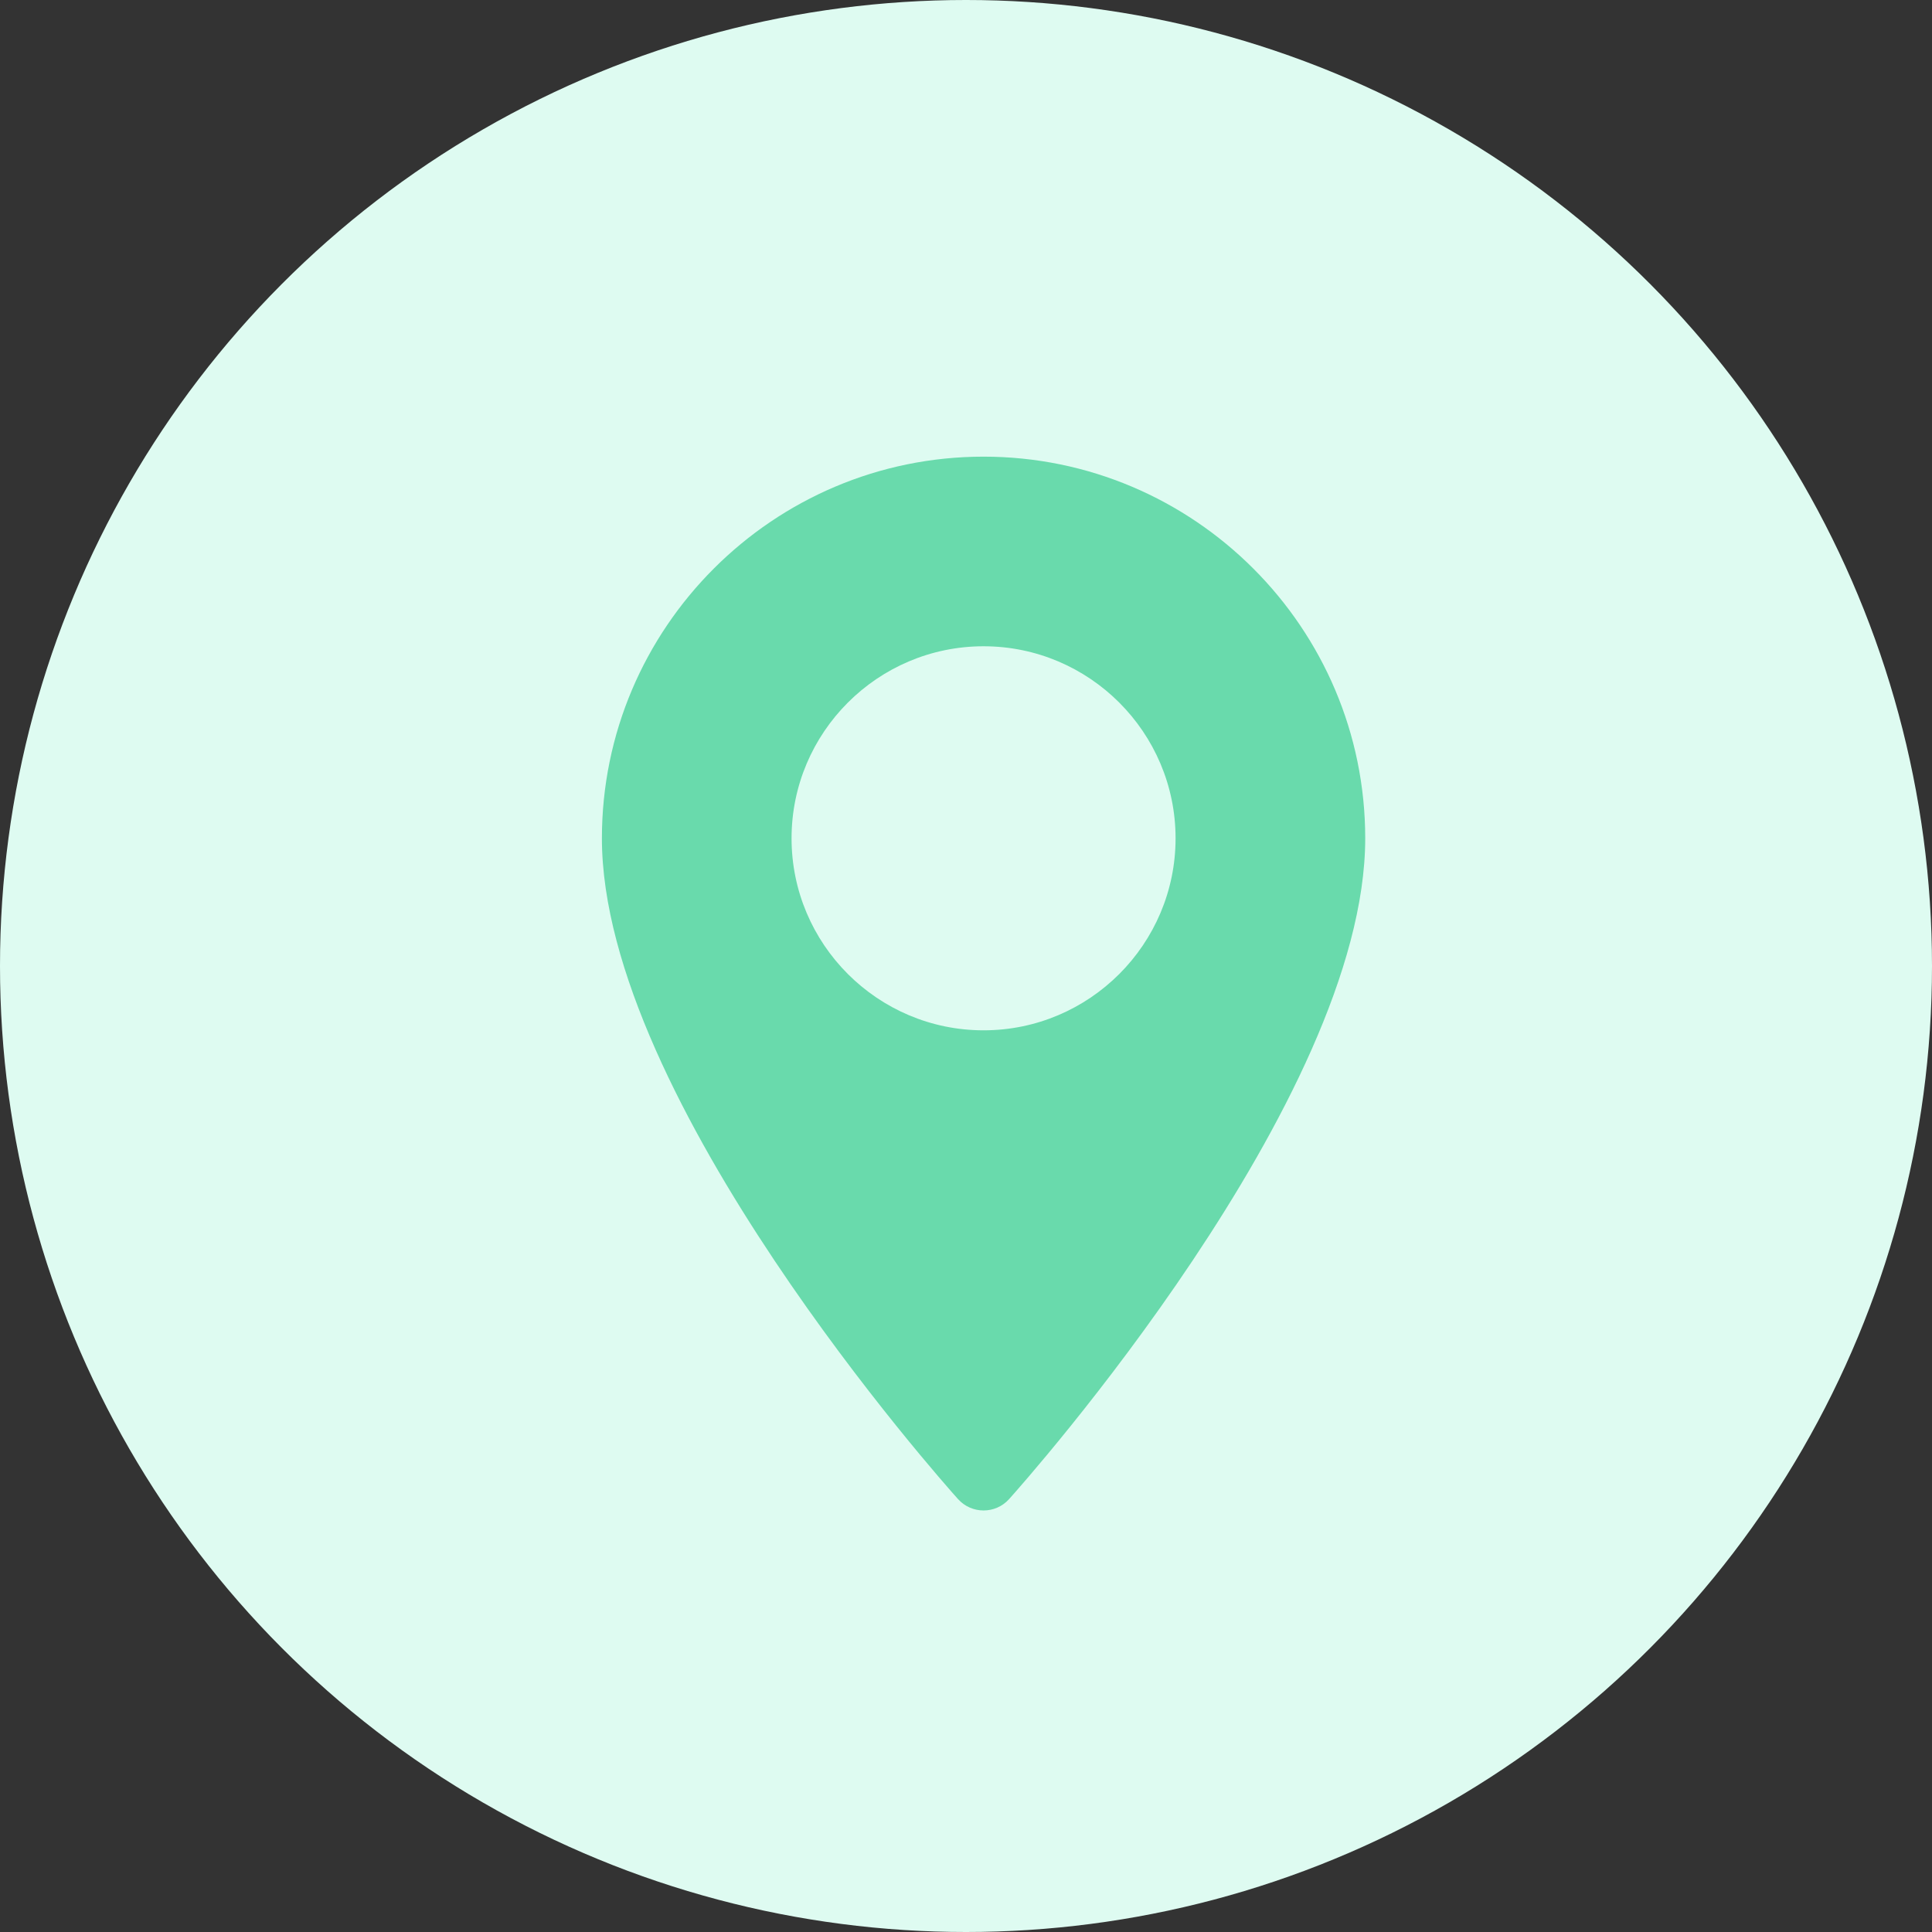
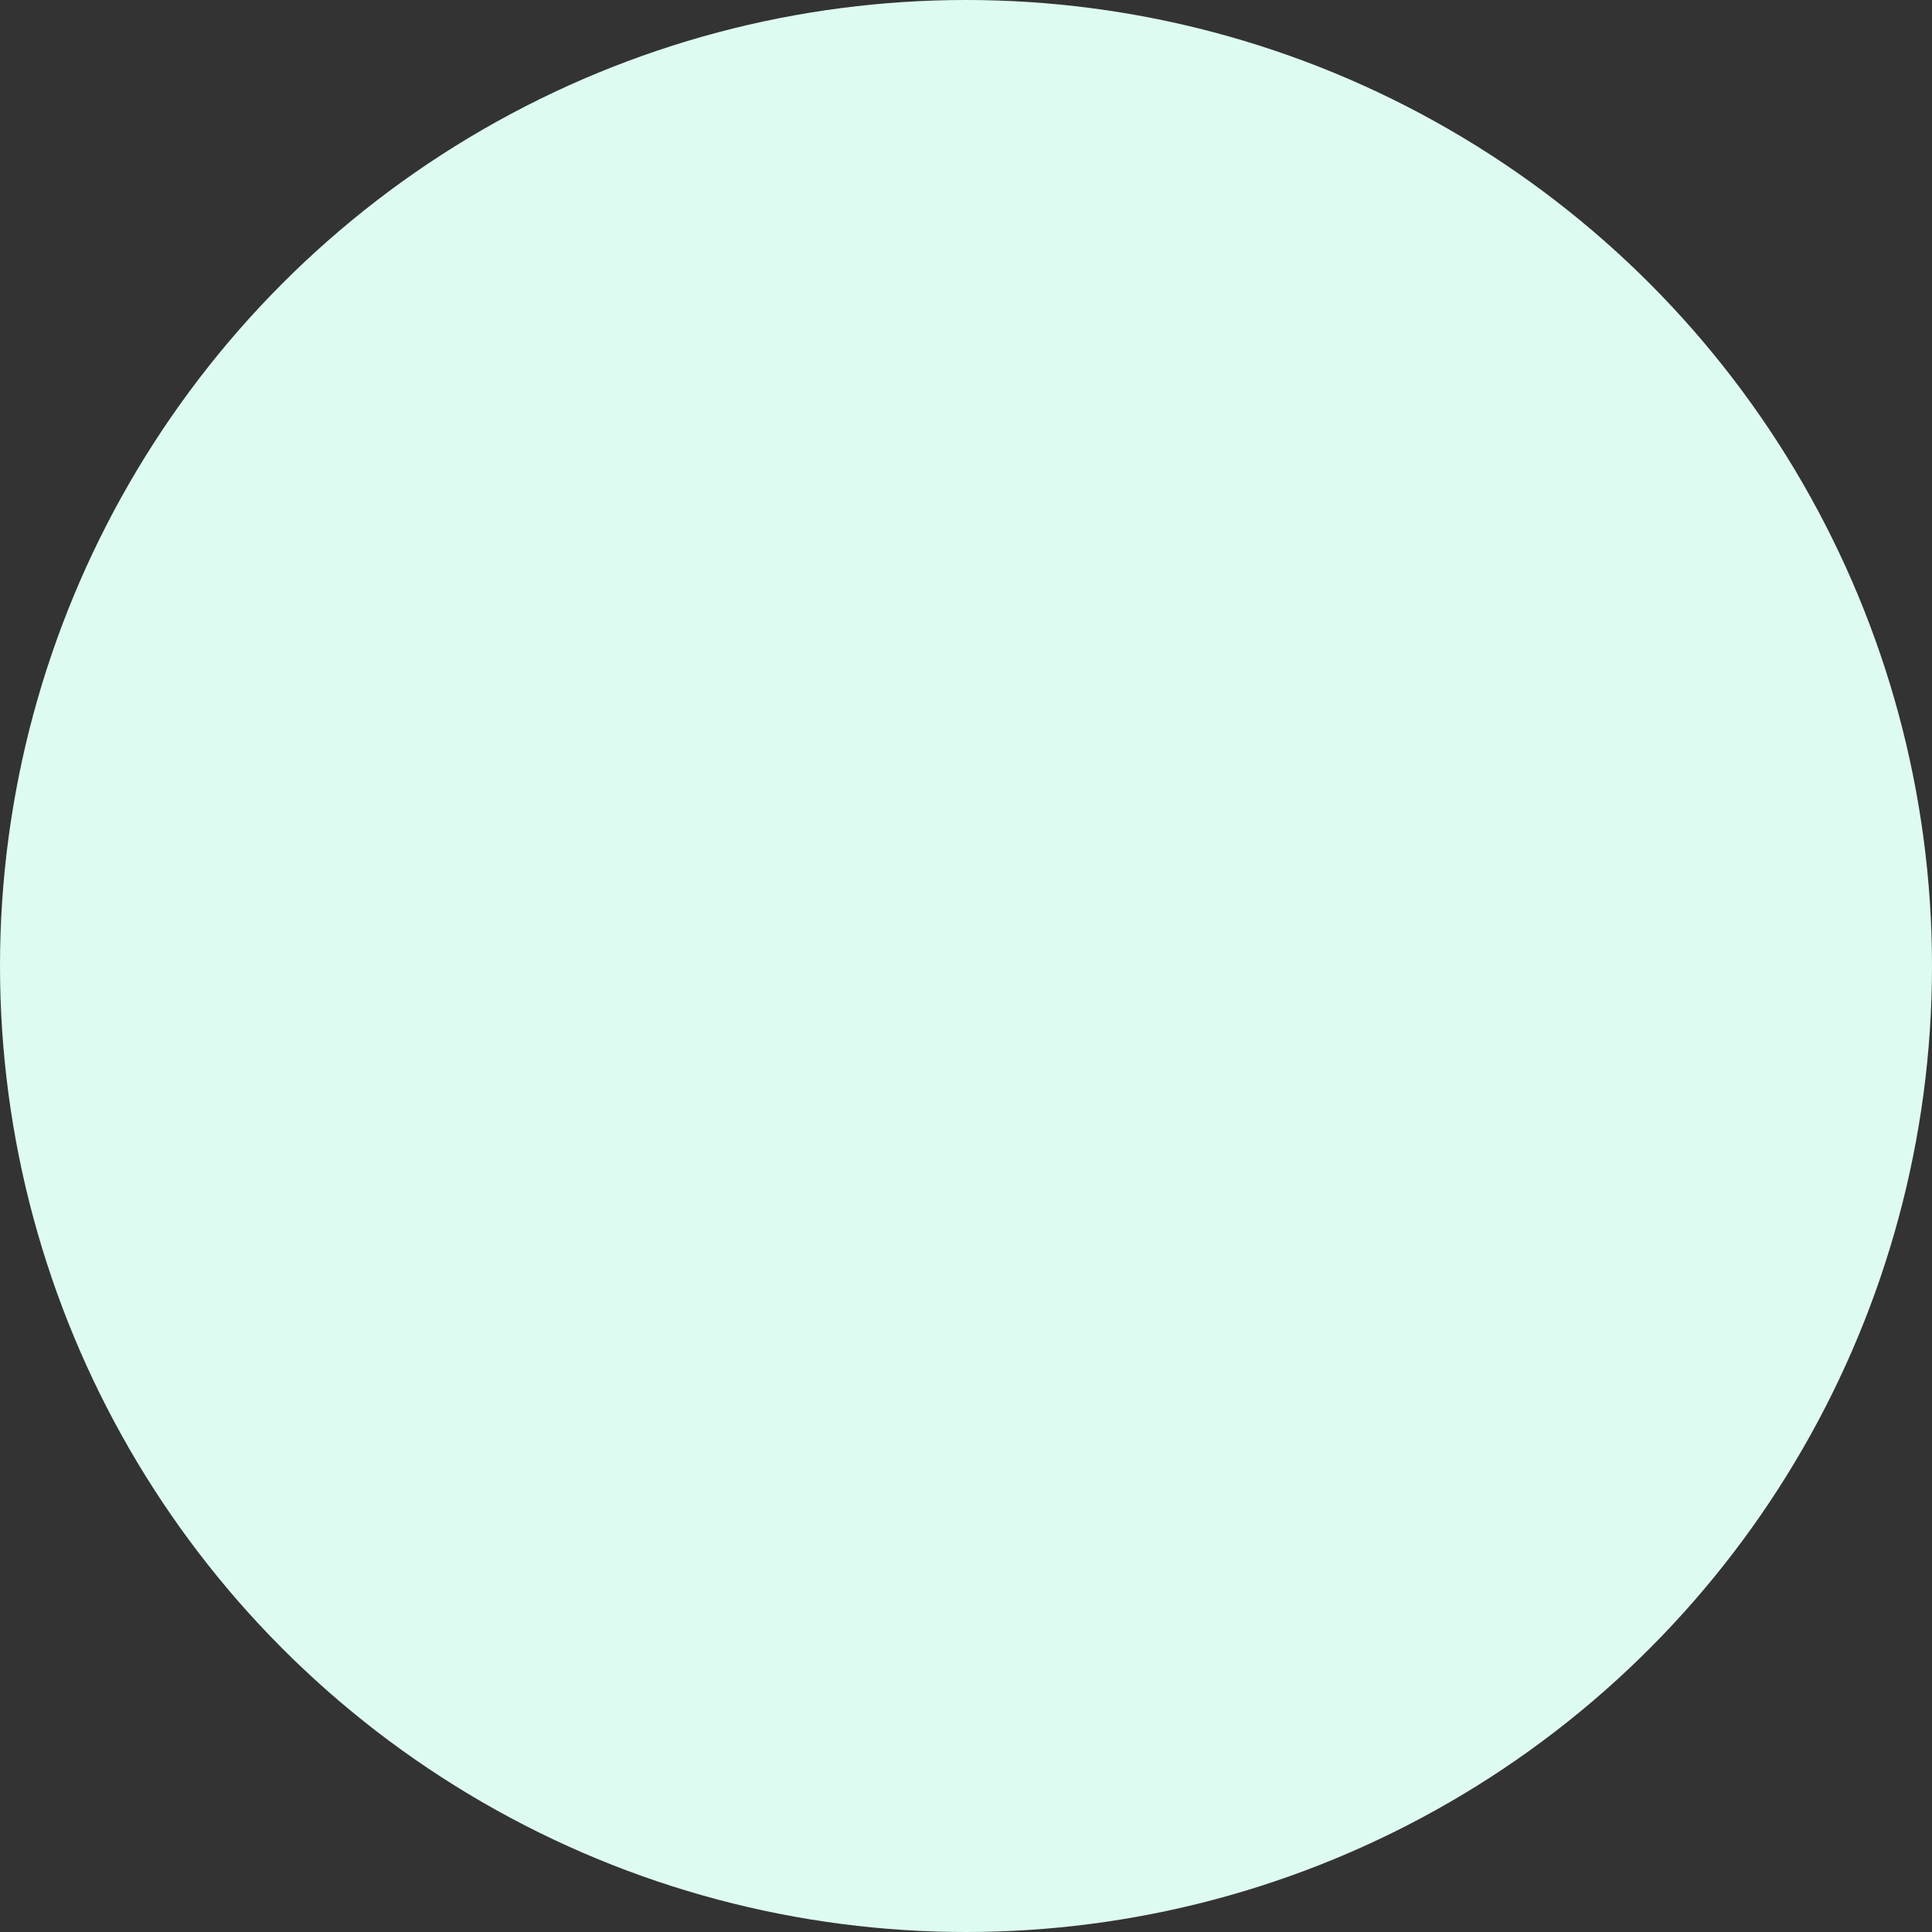
<svg xmlns="http://www.w3.org/2000/svg" width="55" height="55" viewBox="0 0 55 55" fill="none">
  <rect x="0" y="0" width="55" height="55" fill="#333333" stroke="none" />
  <circle cx="27.5" cy="27.5" r="27.5" fill="#DEFBF1" />
-   <path d="M28 13C22.009 13 17.135 17.874 17.135 23.865C17.135 31.3 26.858 42.214 27.272 42.675C27.661 43.108 28.34 43.108 28.728 42.675C29.142 42.214 38.865 31.3 38.865 23.865C38.865 17.874 33.991 13 28 13ZM28 29.331C24.986 29.331 22.534 26.879 22.534 23.865C22.534 20.851 24.986 18.398 28 18.398C31.014 18.398 33.466 20.851 33.466 23.865C33.466 26.879 31.014 29.331 28 29.331Z" fill="#69DAAC" />
</svg>